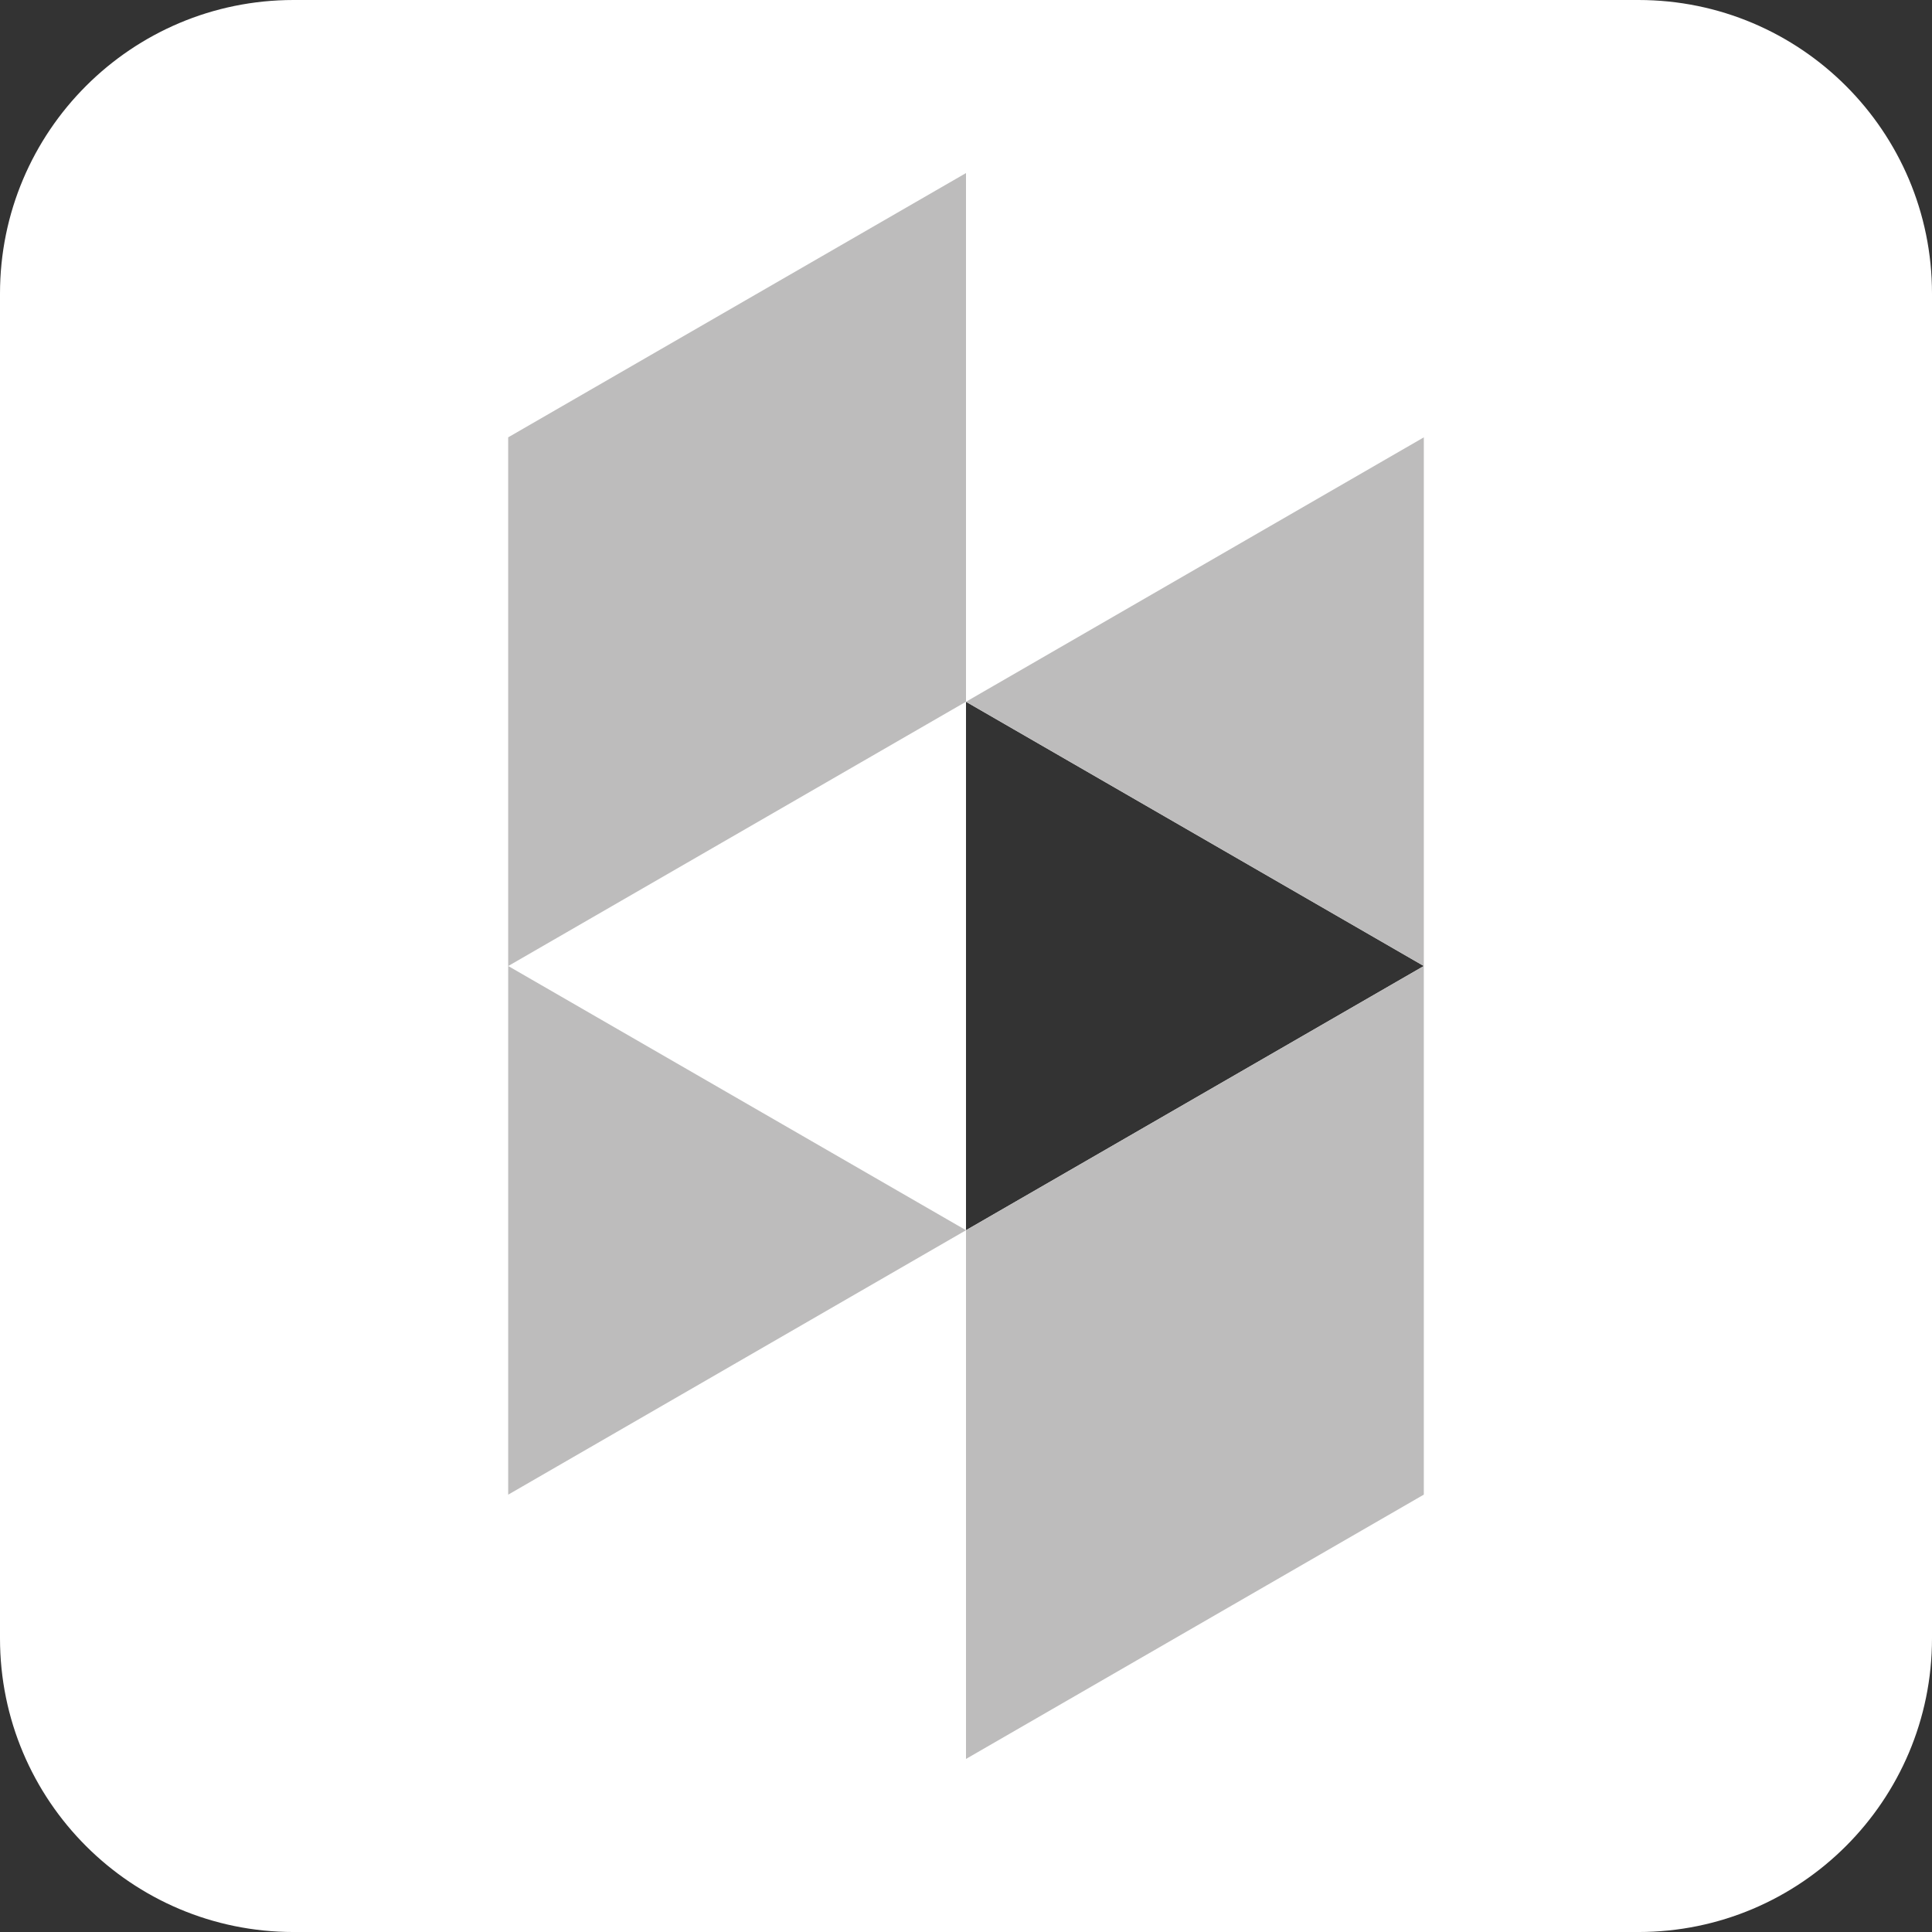
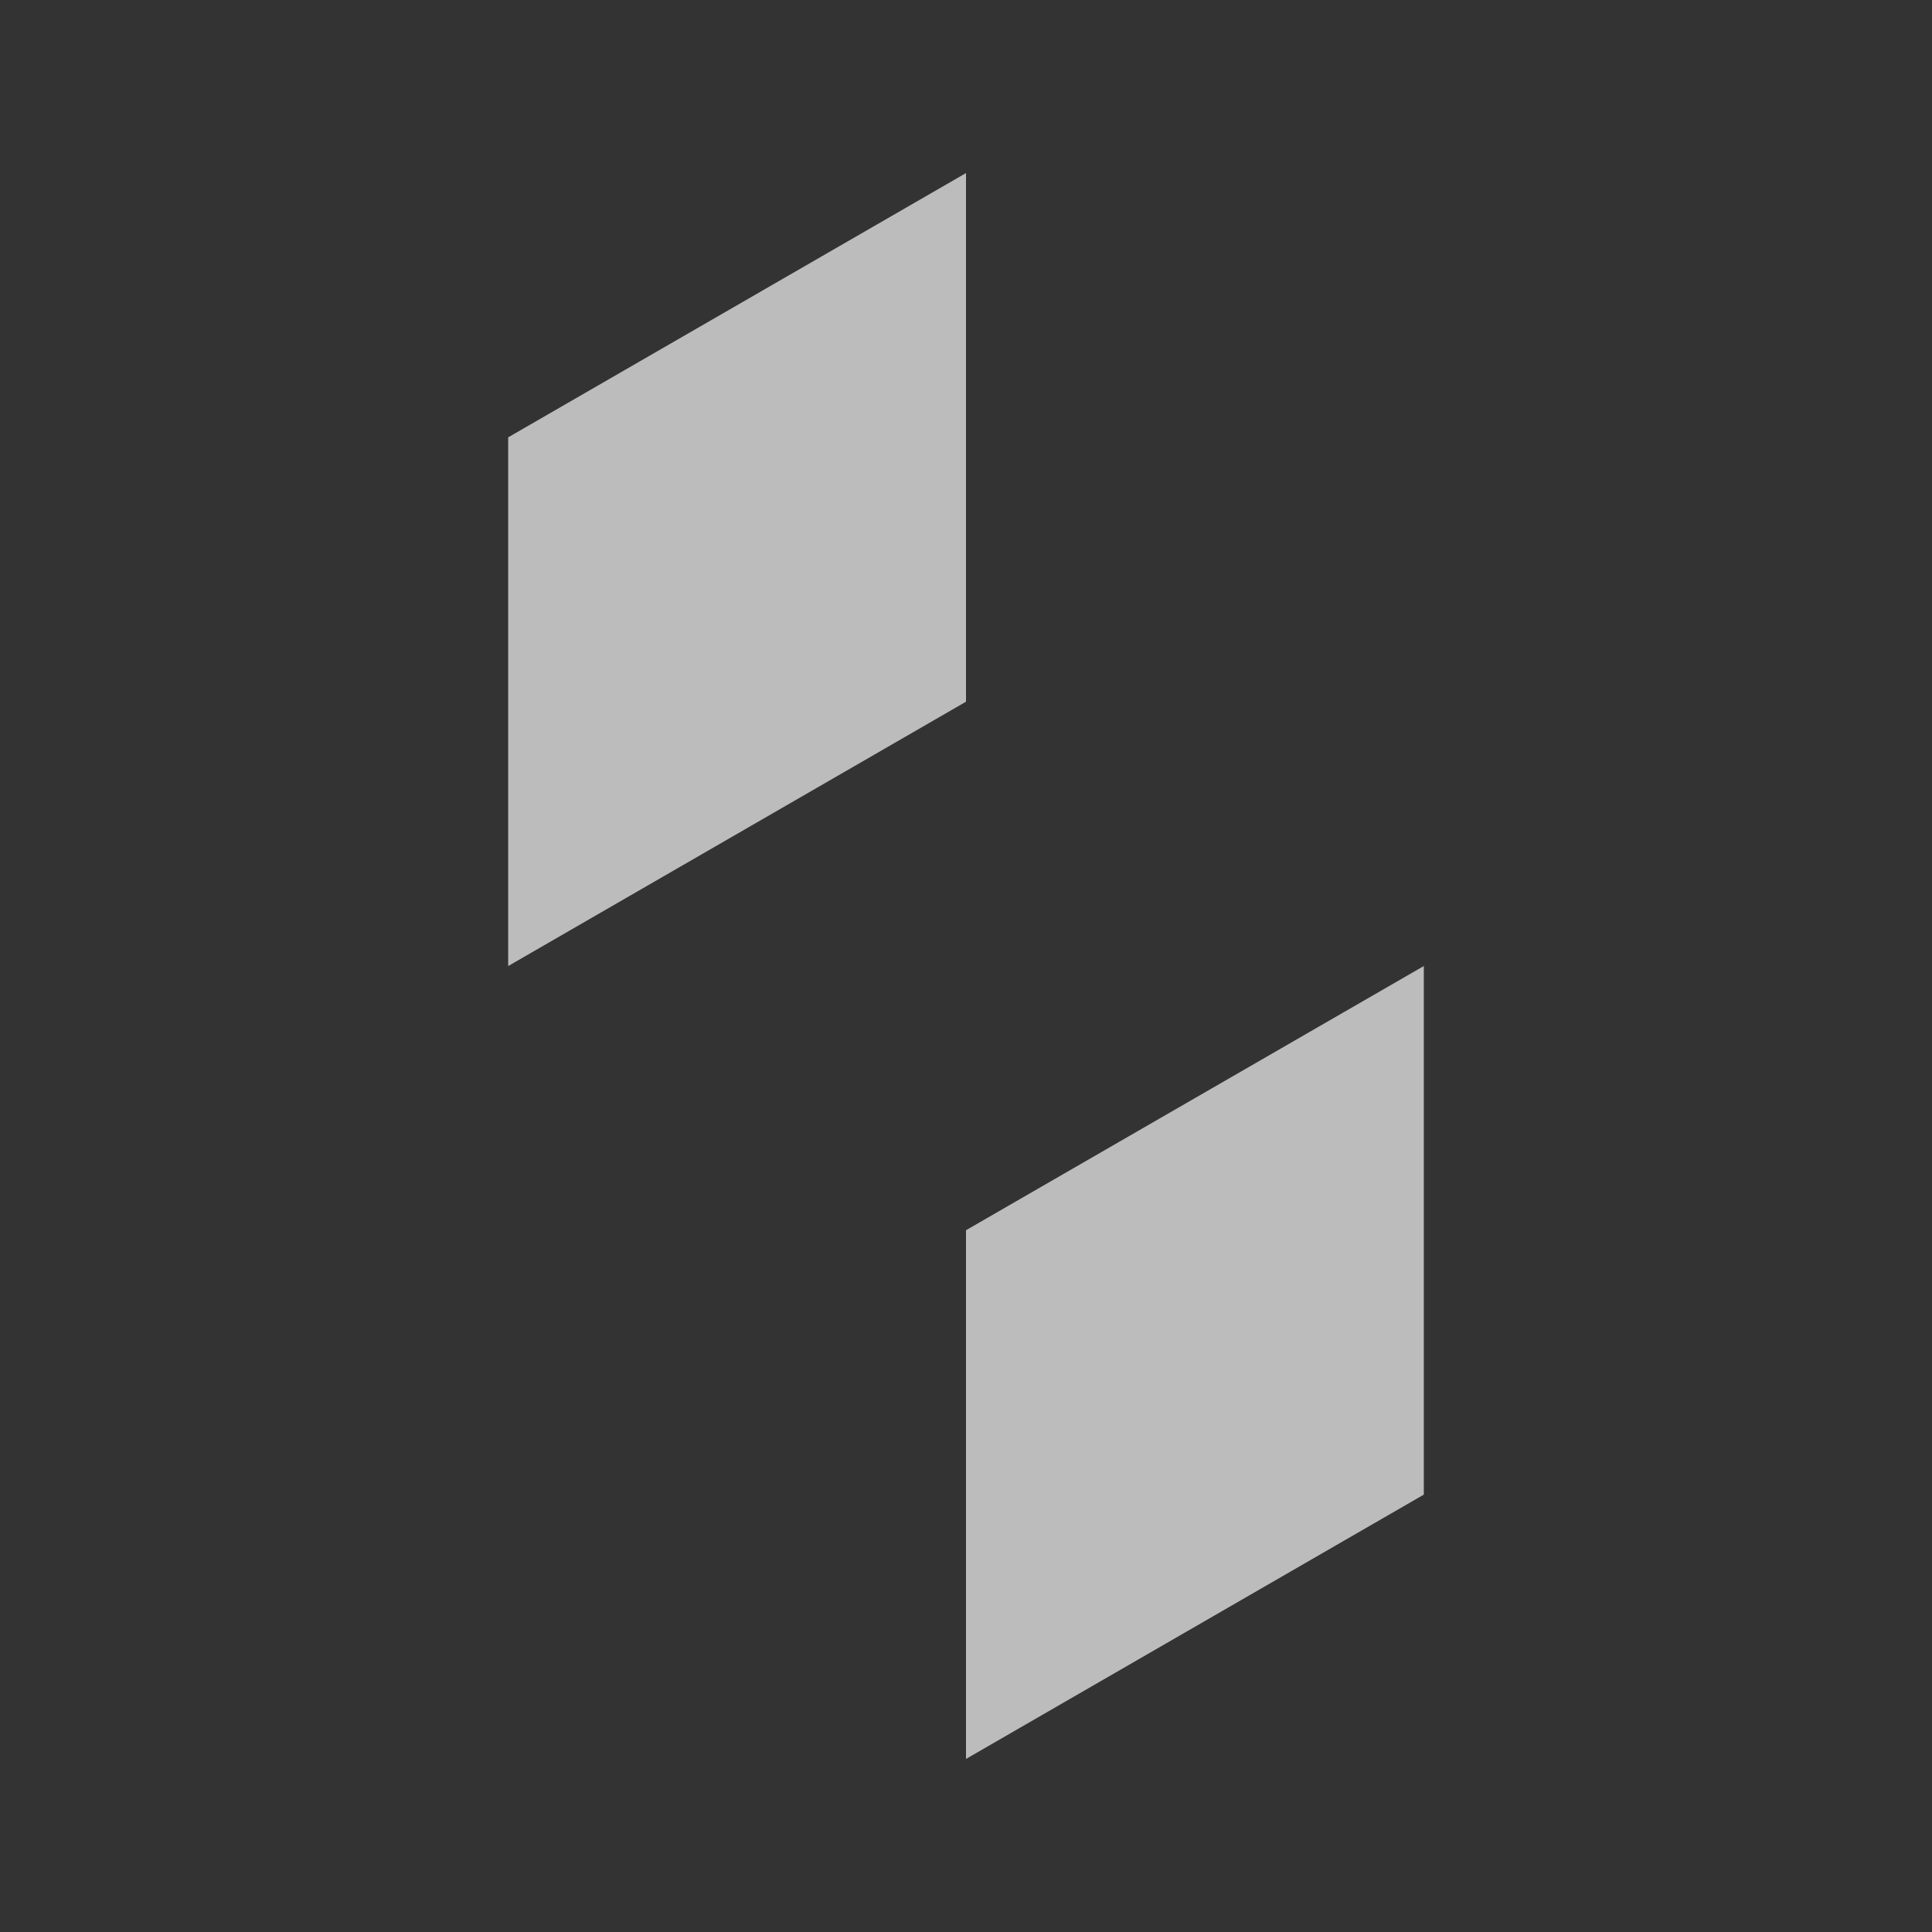
<svg xmlns="http://www.w3.org/2000/svg" version="1.1" x="0px" y="0px" width="149.982px" height="149.983px" viewBox="0 0 149.982 149.983" style="enable-background:new 0 0 149.982 149.983;" xml:space="preserve">
  <rect x="0" y="0" width="149.982" height="149.983" fill="#333333" stroke="none" />
  <style type="text/css">
	.st0{fill:#FFFFFF;}
	.st1{fill:#BDBCBC;}
</style>
  <defs>
</defs>
-   <path class="st0" d="M127.192,0H22.791C10.204,0,0,10.204,0,22.791v104.401c0,12.587,10.204,22.791,22.791,22.791h104.401  c12.587,0,22.79-10.204,22.79-22.791V22.791C149.982,10.204,139.779,0,127.192,0z M74.991,95.503V54.477l35.541,20.515  L74.991,95.503z" />
  <polyline class="st1" points="74.991,13.435 39.45,33.951 39.45,74.995 74.991,54.474 74.991,13.435 " />
-   <polygon class="st1" points="74.991,95.503 74.991,95.503 74.991,95.503 " />
-   <polygon class="st1" points="74.991,95.503 74.991,95.503 39.455,74.993 39.451,74.993 39.451,116.031 74.992,95.503 74.991,95.503   " />
  <polygon class="st1" points="110.531,74.993 74.991,95.503 110.531,74.993 " />
  <polygon class="st1" points="74.991,95.503 74.991,136.547 110.531,116.028 110.531,74.993 " />
-   <polygon class="st1" points="74.991,54.477 110.532,74.993 110.532,33.951 " />
</svg>